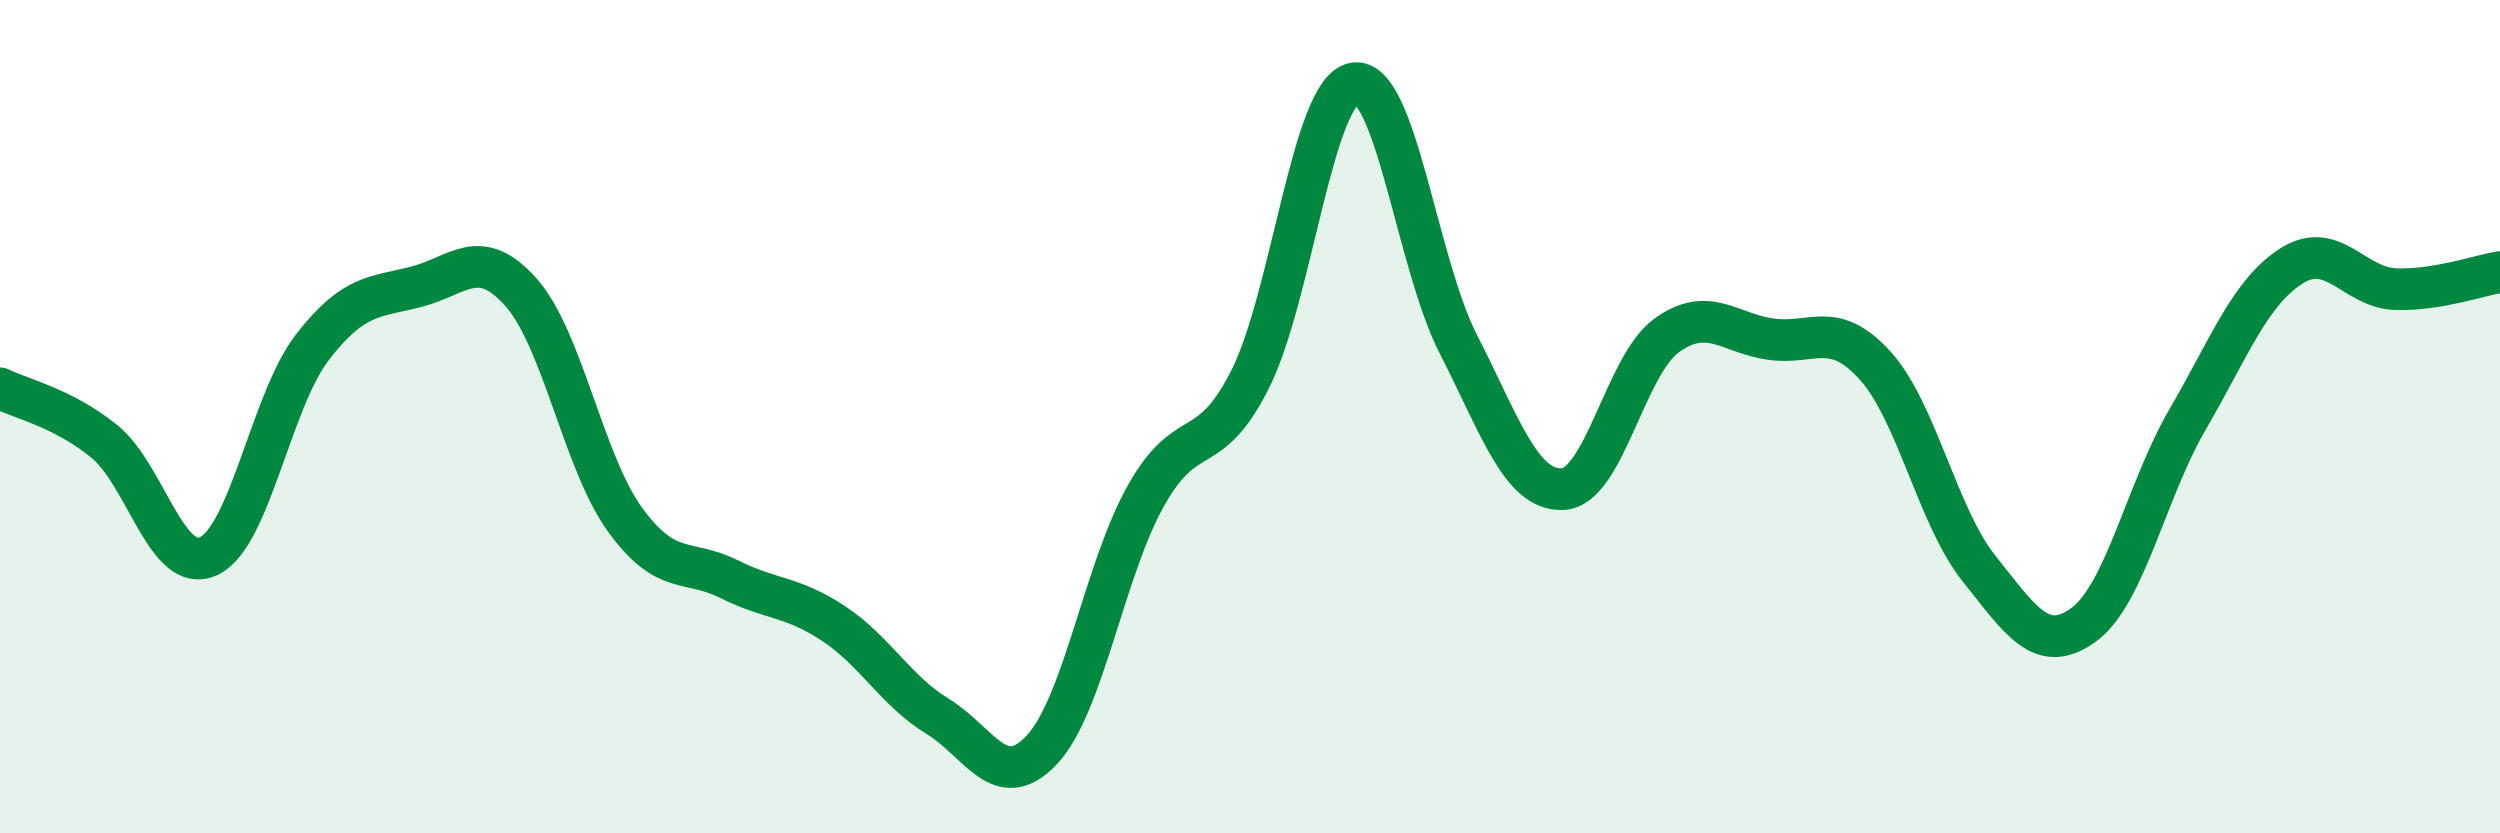
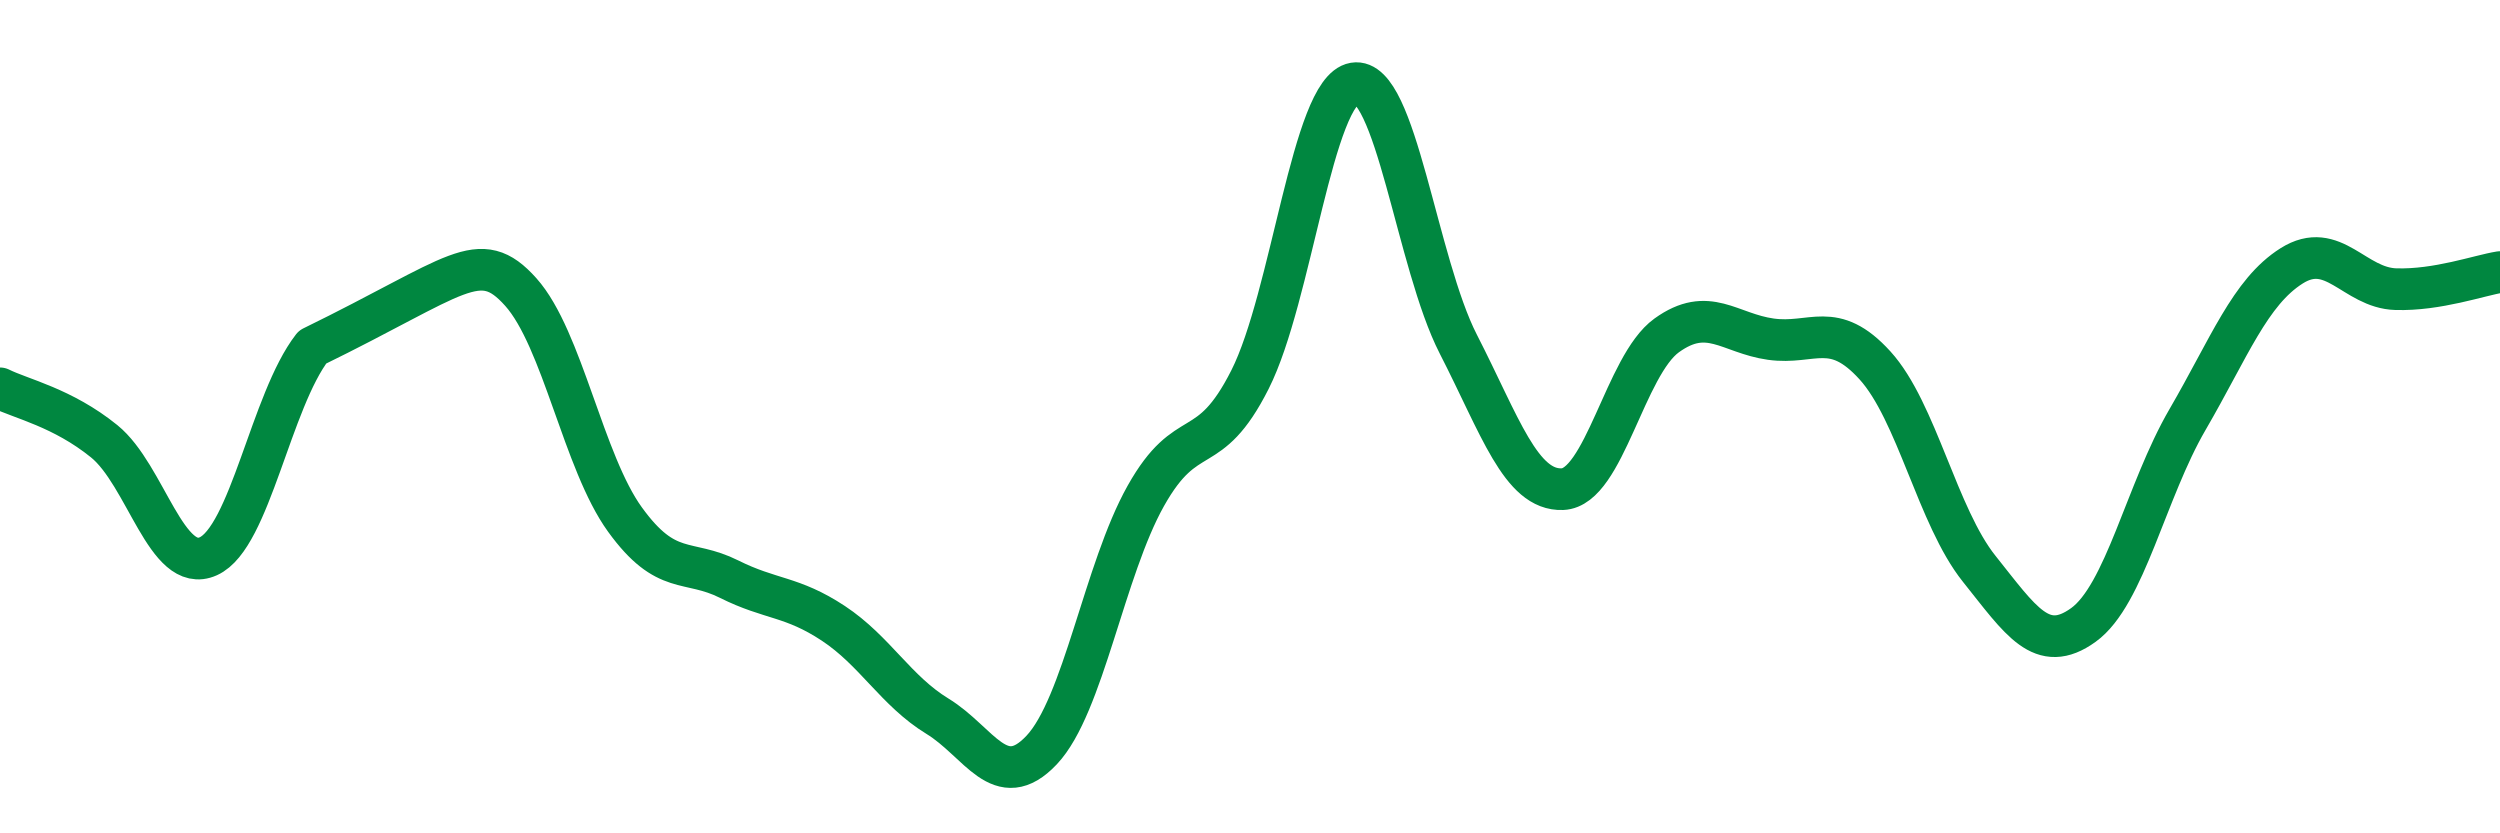
<svg xmlns="http://www.w3.org/2000/svg" width="60" height="20" viewBox="0 0 60 20">
-   <path d="M 0,9.32 C 0.5,9.57 1.5,9.78 2.5,10.59 C 3.5,11.4 4,13.8 5,13.35 C 6,12.9 6.5,9.62 7.5,8.33 C 8.5,7.04 9,7.14 10,6.88 C 11,6.62 11.5,5.89 12.5,7.01 C 13.5,8.13 14,11.09 15,12.47 C 16,13.85 16.5,13.4 17.5,13.9 C 18.5,14.4 19,14.3 20,14.96 C 21,15.62 21.5,16.58 22.5,17.19 C 23.5,17.8 24,19.06 25,18 C 26,16.94 26.5,13.68 27.5,11.9 C 28.5,10.12 29,11.09 30,9.11 C 31,7.13 31.5,2.17 32.5,2 C 33.5,1.83 34,6.31 35,8.26 C 36,10.21 36.5,11.78 37.5,11.74 C 38.5,11.7 39,8.77 40,8.05 C 41,7.33 41.5,8 42.5,8.14 C 43.5,8.28 44,7.67 45,8.77 C 46,9.87 46.5,12.4 47.5,13.65 C 48.5,14.9 49,15.72 50,15 C 51,14.28 51.5,11.79 52.5,10.07 C 53.5,8.35 54,7.01 55,6.38 C 56,5.75 56.5,6.91 57.5,6.94 C 58.5,6.97 59.5,6.61 60,6.53L60 20L0 20Z" fill="#008740" opacity="0.1" stroke-linecap="round" stroke-linejoin="round" />
-   <path d="M 0,9.32 C 0.5,9.57 1.5,9.78 2.5,10.59 C 3.5,11.4 4,13.8 5,13.35 C 6,12.9 6.5,9.62 7.5,8.33 C 8.5,7.04 9,7.14 10,6.88 C 11,6.62 11.5,5.89 12.5,7.01 C 13.5,8.13 14,11.09 15,12.47 C 16,13.85 16.5,13.4 17.5,13.9 C 18.5,14.4 19,14.3 20,14.96 C 21,15.62 21.5,16.58 22.5,17.19 C 23.5,17.8 24,19.06 25,18 C 26,16.94 26.5,13.68 27.5,11.9 C 28.5,10.12 29,11.09 30,9.11 C 31,7.13 31.5,2.17 32.5,2 C 33.5,1.83 34,6.31 35,8.26 C 36,10.21 36.5,11.78 37.5,11.74 C 38.5,11.7 39,8.77 40,8.05 C 41,7.33 41.5,8 42.5,8.14 C 43.5,8.28 44,7.67 45,8.77 C 46,9.87 46.5,12.4 47.5,13.65 C 48.5,14.9 49,15.72 50,15 C 51,14.28 51.5,11.79 52.5,10.07 C 53.5,8.35 54,7.01 55,6.38 C 56,5.75 56.5,6.91 57.5,6.94 C 58.5,6.97 59.5,6.61 60,6.53" stroke="#008740" stroke-width="1" fill="none" stroke-linecap="round" stroke-linejoin="round" />
+   <path d="M 0,9.32 C 0.5,9.57 1.5,9.78 2.5,10.59 C 3.5,11.4 4,13.8 5,13.35 C 6,12.9 6.5,9.62 7.5,8.33 C 11,6.62 11.5,5.89 12.5,7.01 C 13.5,8.13 14,11.09 15,12.47 C 16,13.85 16.5,13.4 17.5,13.9 C 18.5,14.4 19,14.3 20,14.96 C 21,15.62 21.5,16.58 22.5,17.19 C 23.5,17.8 24,19.06 25,18 C 26,16.94 26.5,13.68 27.5,11.9 C 28.5,10.12 29,11.09 30,9.11 C 31,7.13 31.5,2.17 32.5,2 C 33.5,1.83 34,6.31 35,8.26 C 36,10.21 36.5,11.78 37.5,11.74 C 38.5,11.7 39,8.77 40,8.05 C 41,7.33 41.5,8 42.5,8.14 C 43.5,8.28 44,7.67 45,8.77 C 46,9.87 46.5,12.4 47.5,13.65 C 48.5,14.9 49,15.72 50,15 C 51,14.28 51.5,11.79 52.5,10.07 C 53.5,8.35 54,7.01 55,6.38 C 56,5.75 56.5,6.91 57.5,6.94 C 58.5,6.97 59.5,6.61 60,6.53" stroke="#008740" stroke-width="1" fill="none" stroke-linecap="round" stroke-linejoin="round" />
</svg>